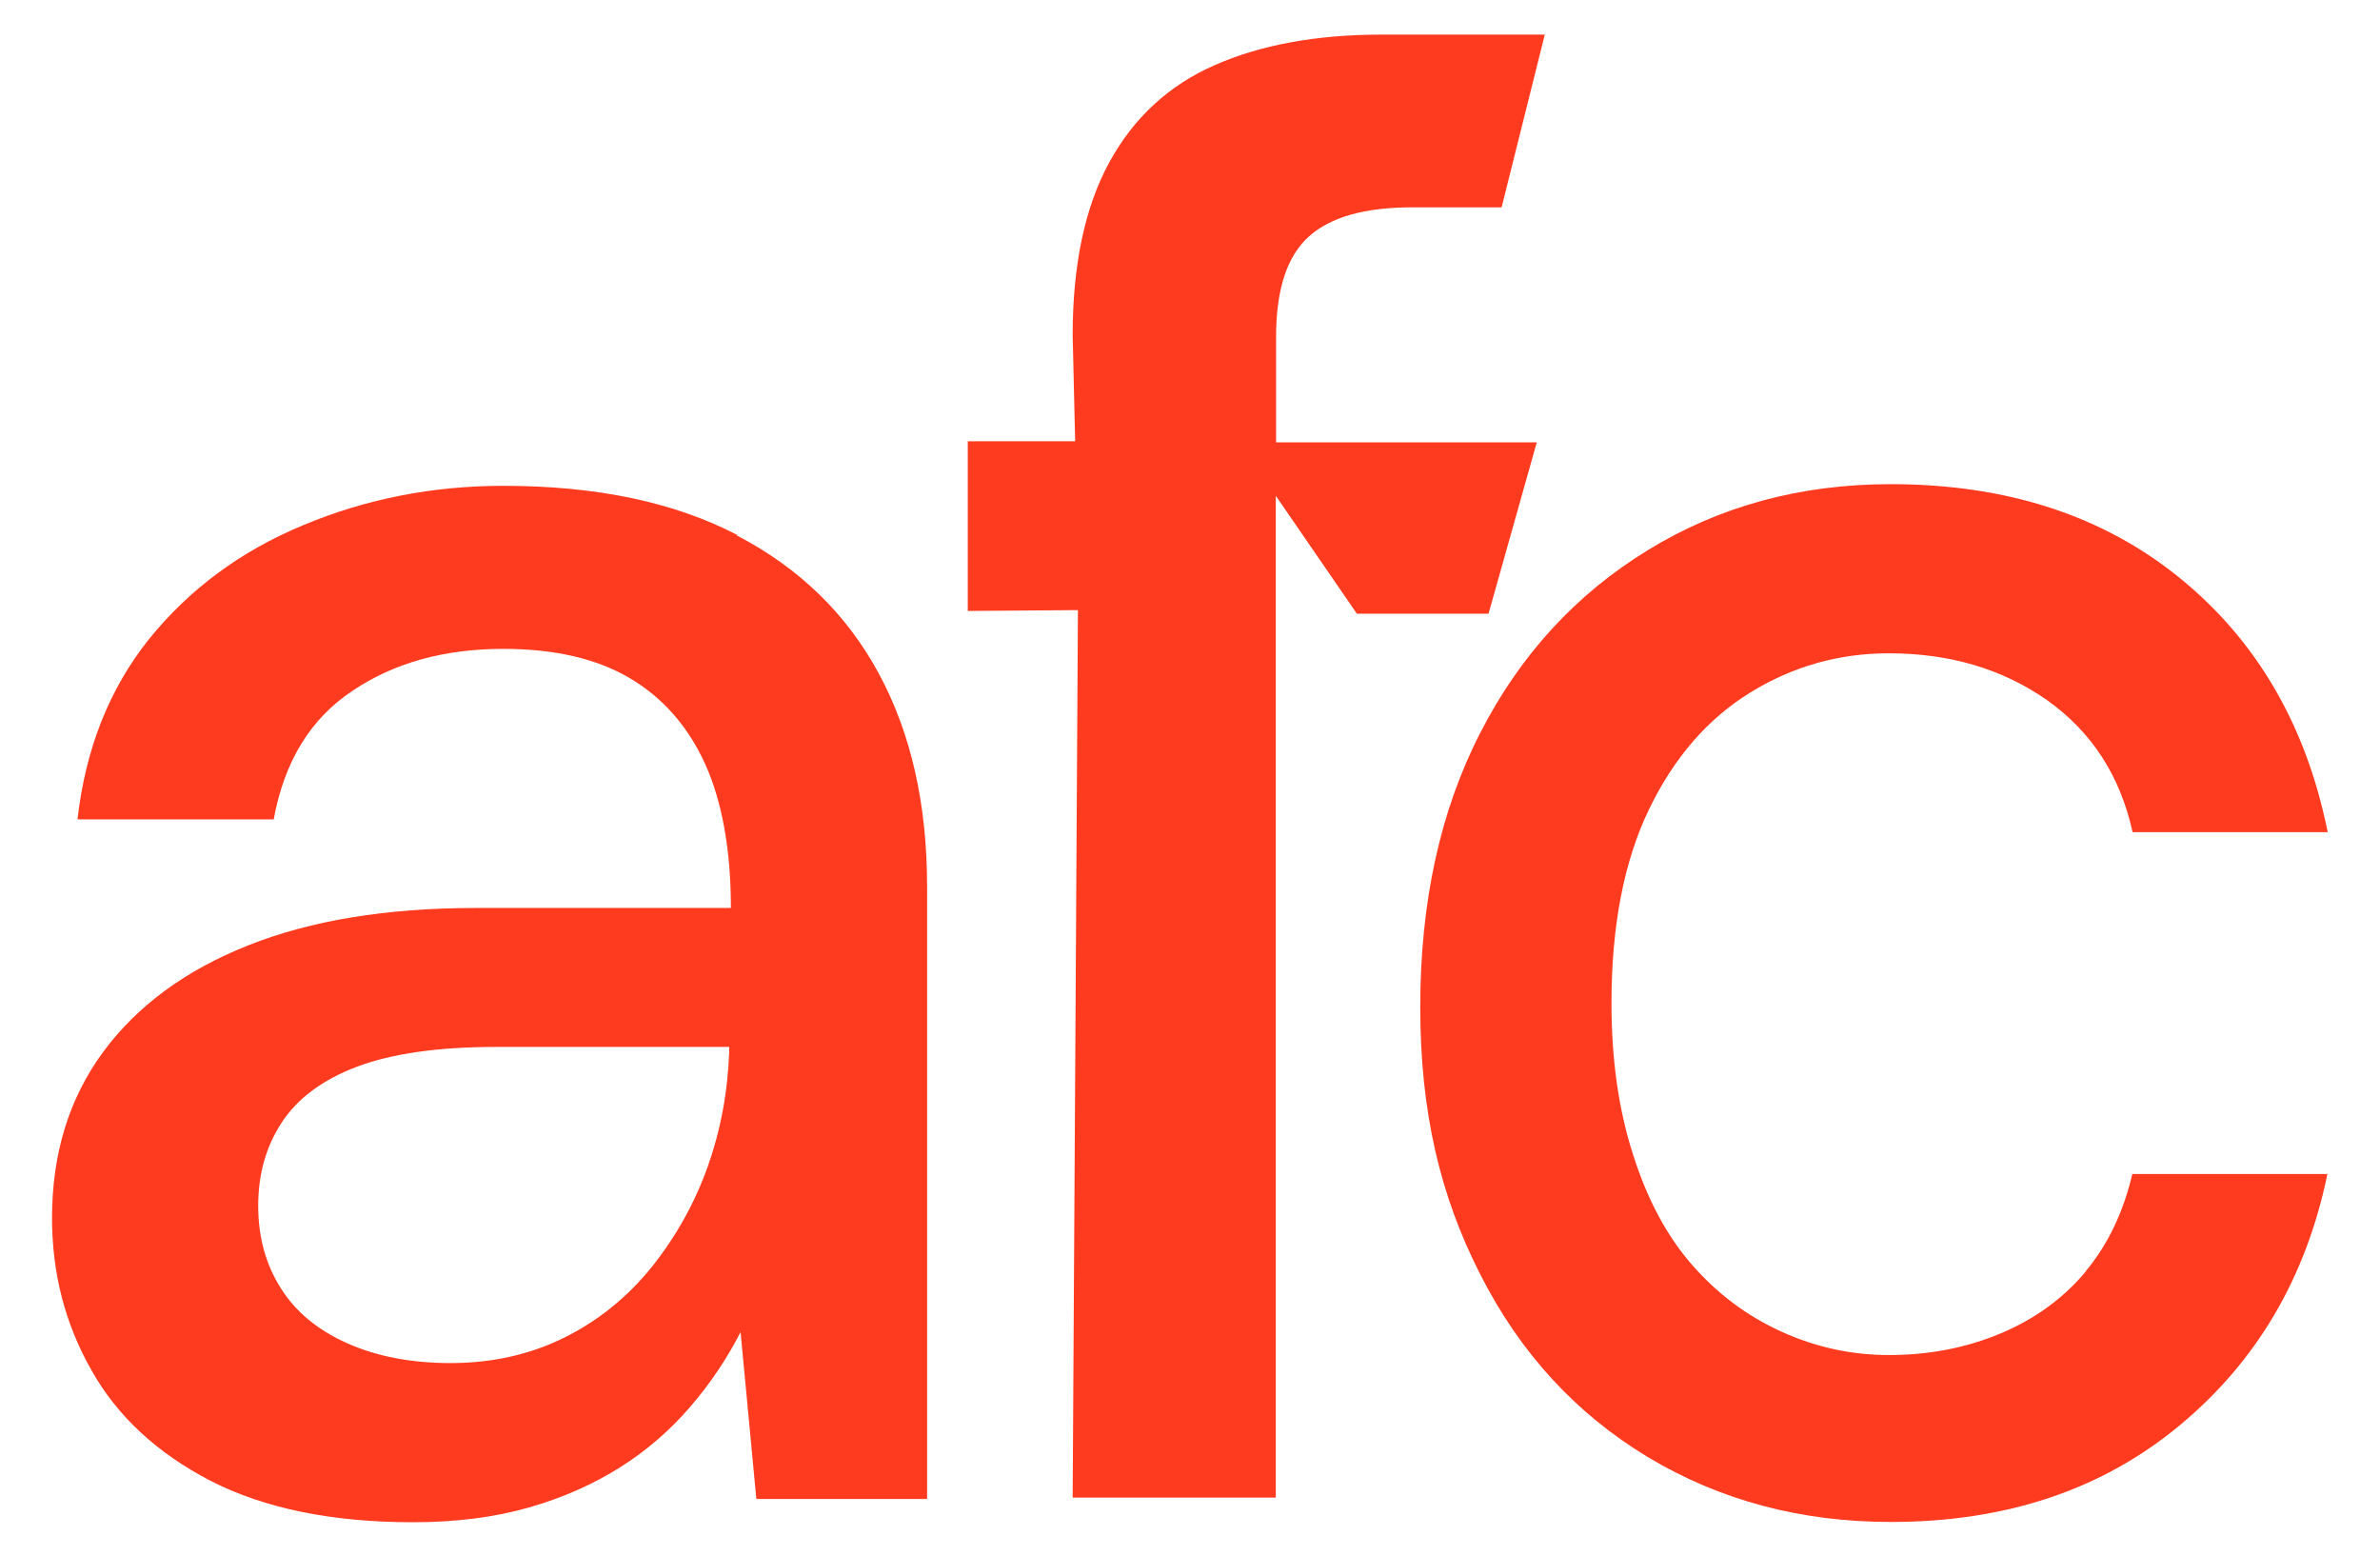
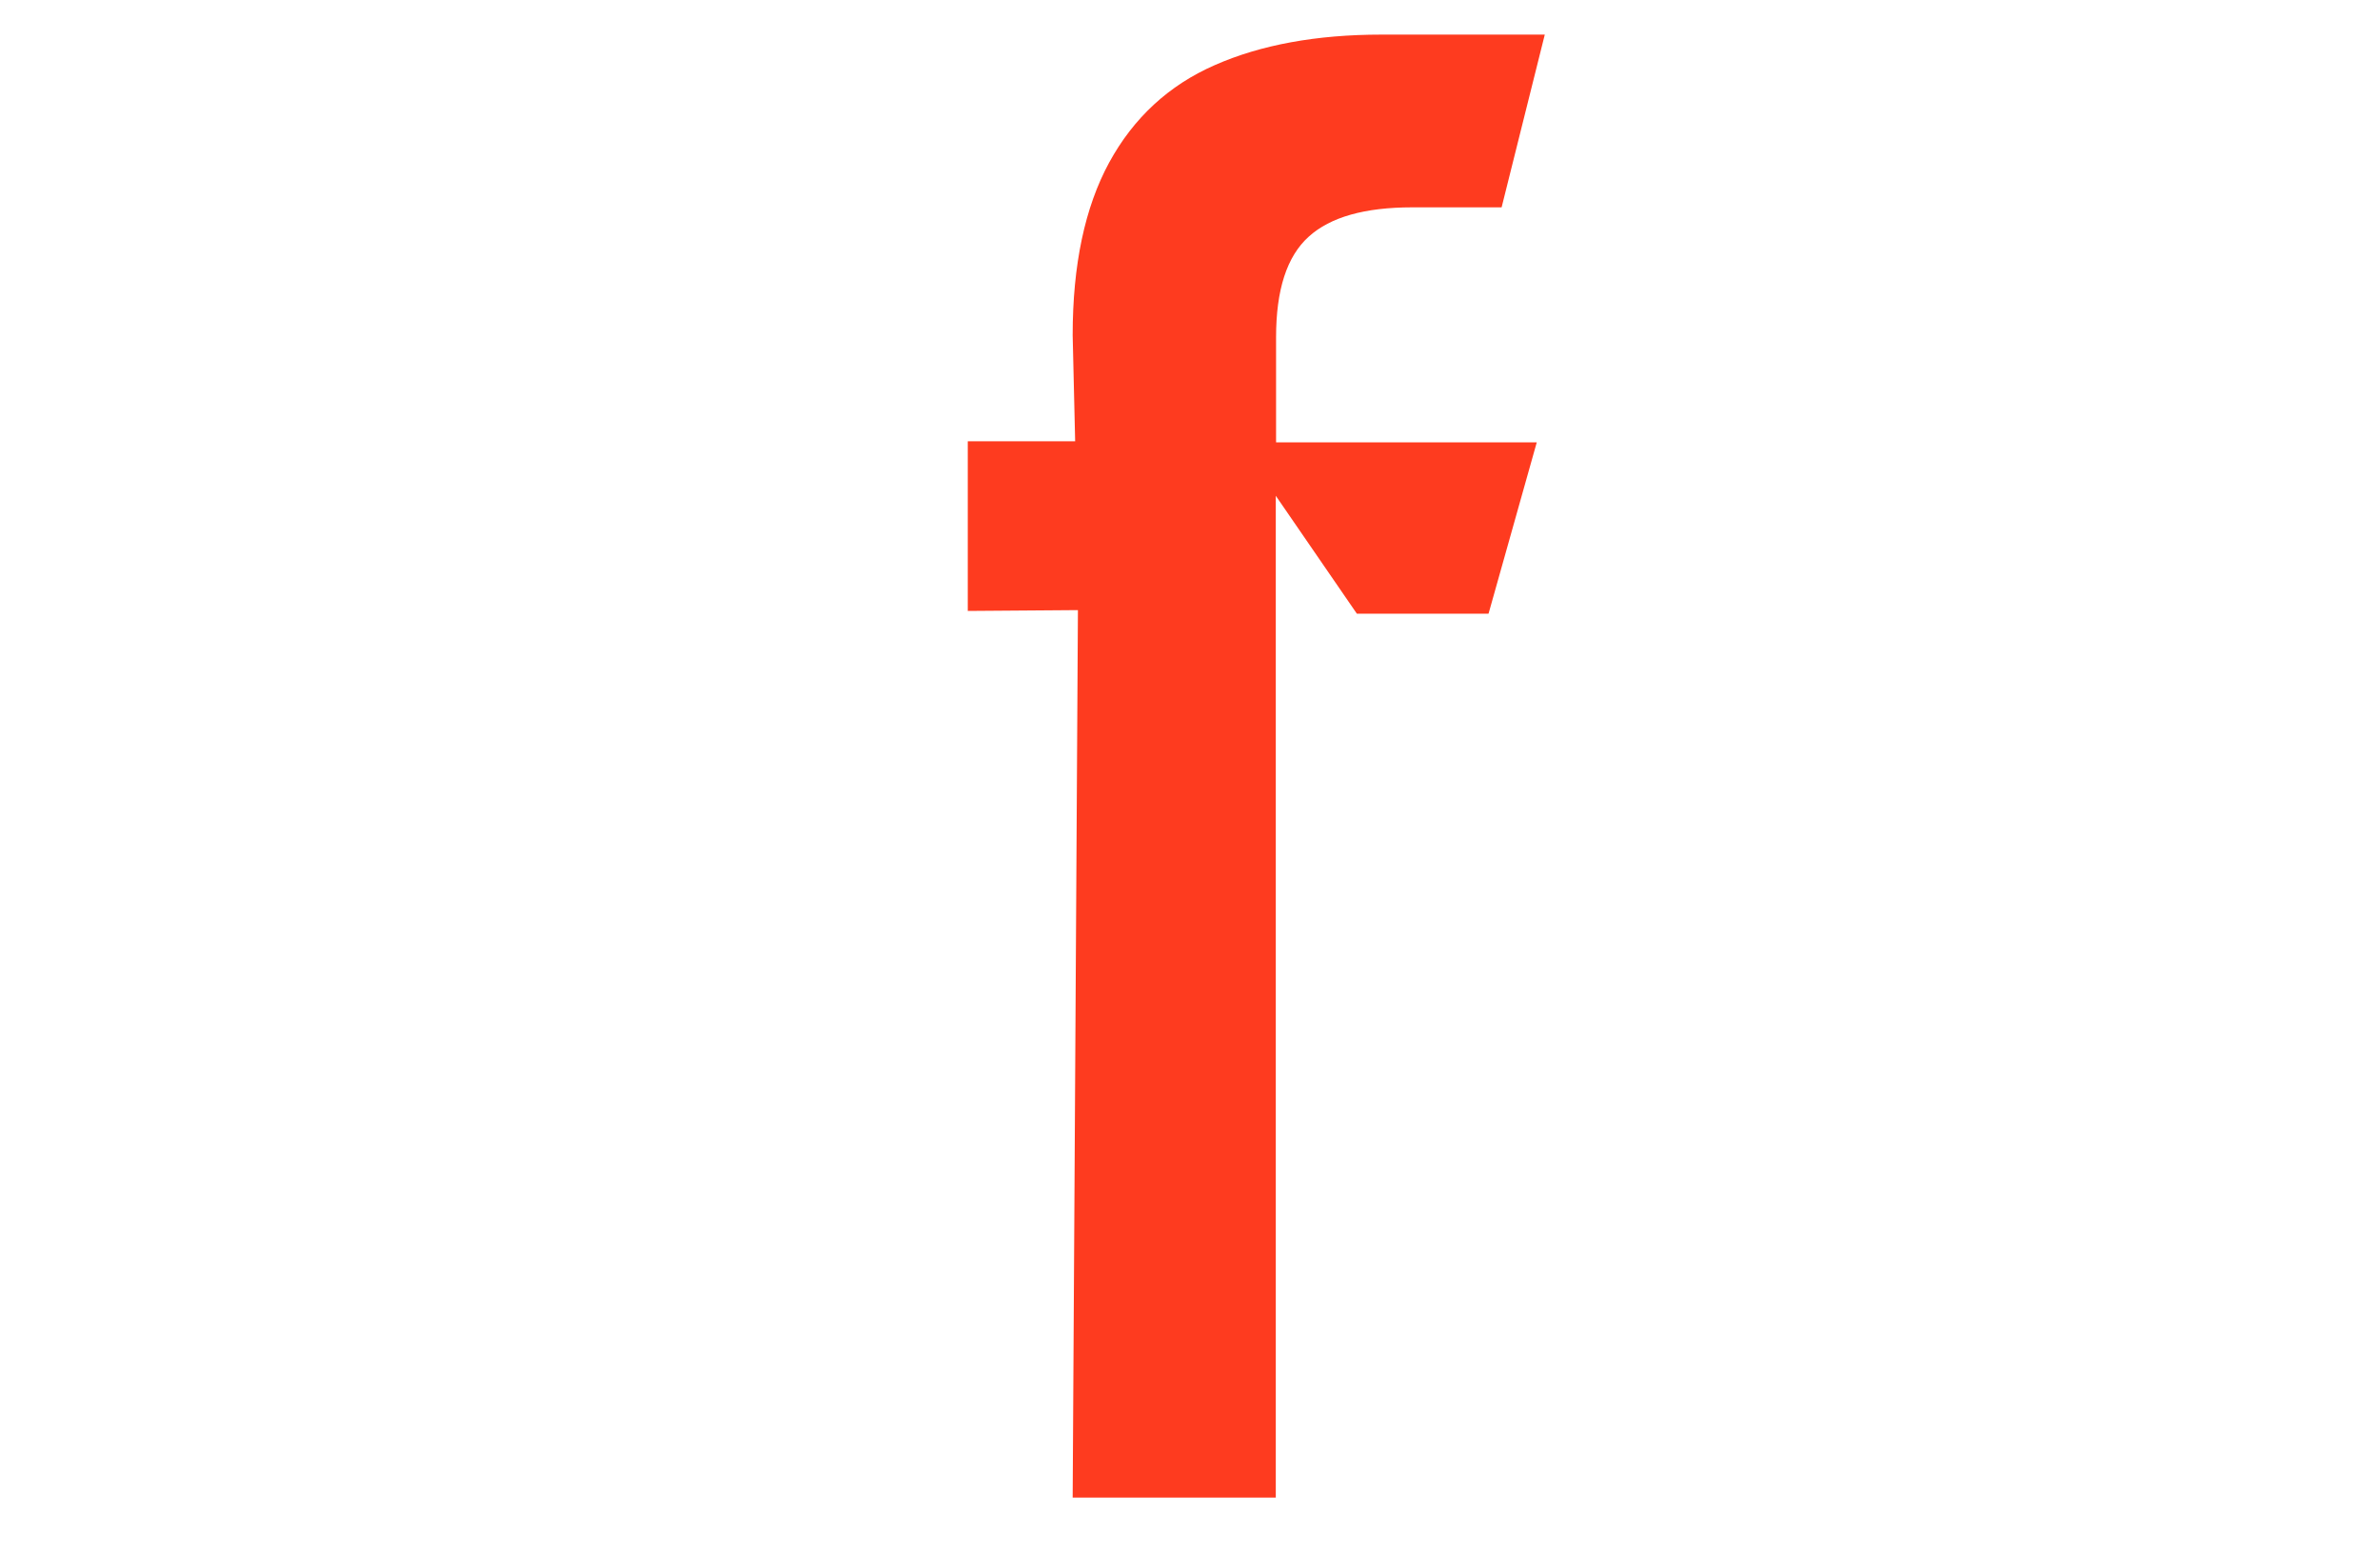
<svg xmlns="http://www.w3.org/2000/svg" id="a" viewBox="0 0 86 56.22">
  <defs>
    <style>.b{fill:#fe3b1f;}</style>
  </defs>
-   <path class="b" d="M26.63,19.32c-2.27-1.18-5.08-1.77-8.44-1.77-2.55,0-4.96,.47-7.23,1.42-2.27,.94-4.12,2.32-5.57,4.11-1.44,1.8-2.3,3.97-2.59,6.52h7.09c.38-2.08,1.32-3.63,2.84-4.64,1.51-1.02,3.33-1.52,5.46-1.52,1.84,0,3.37,.35,4.57,1.06s2.11,1.75,2.73,3.12c.61,1.37,.92,3.1,.92,5.18h-9.22c-3.21,0-5.96,.45-8.22,1.35-2.27,.9-4.02,2.19-5.25,3.86-1.23,1.68-1.84,3.67-1.84,5.99,0,1.99,.47,3.82,1.42,5.49,.94,1.68,2.39,3.01,4.32,4.01,1.94,.99,4.37,1.49,7.3,1.49h0c1.56,0,2.95-.18,4.18-.53,1.23-.35,2.33-.84,3.3-1.45,.97-.61,1.82-1.35,2.55-2.2,.73-.85,1.33-1.75,1.81-2.69l.57,6.03h6.17v-22.12c0-2.98-.58-5.54-1.74-7.69-1.16-2.15-2.87-3.82-5.14-5Zm-.28,18.65c-.05,1.47-.31,2.86-.78,4.18-.47,1.32-1.15,2.53-2.02,3.62-.88,1.09-1.93,1.94-3.16,2.55-1.23,.61-2.6,.92-4.11,.92h0c-1.42,0-2.66-.24-3.72-.71s-1.87-1.13-2.41-1.99c-.54-.85-.82-1.84-.82-2.98s.28-2.14,.85-3.01c.57-.87,1.48-1.55,2.73-2.02,1.25-.47,2.92-.71,5-.71h8.44v.14Z" />
-   <path class="b" d="M75.37,45.93c-.81,.97-1.84,1.72-3.08,2.24-1.24,.52-2.59,.78-4.03,.78-1.35,0-2.65-.28-3.9-.85s-2.31-1.37-3.22-2.41c-.91-1.04-1.62-2.37-2.13-3.98-.52-1.61-.78-3.43-.78-5.47,0-2.79,.45-5.12,1.35-6.99,.9-1.87,2.12-3.28,3.66-4.23,1.54-.95,3.21-1.42,5.01-1.42,2.21,0,4.12,.57,5.73,1.7,1.6,1.14,2.63,2.72,3.08,4.76h7.05c-.77-3.83-2.54-6.89-5.32-9.16s-6.27-3.41-10.47-3.41c-3.25,0-6.18,.79-8.77,2.38-2.6,1.59-4.62,3.79-6.06,6.6-1.45,2.82-2.17,6.12-2.17,9.91s.72,6.82,2.17,9.66c1.44,2.84,3.47,5.04,6.06,6.6,2.6,1.56,5.52,2.34,8.77,2.34h0c4.16,0,7.63-1.16,10.43-3.48,2.8-2.32,4.58-5.35,5.35-9.09h-7.05c-.32,1.37-.88,2.55-1.69,3.52Z" />
  <path class="b" d="M53.79,22.16l1.74-6.18h-9.42v-3.8h0c0-1.71,.39-2.92,1.18-3.63,.78-.71,2.03-1.06,3.74-1.06h3.23l1.56-6.24h-5.9c-2.35,0-4.36,.37-6.02,1.1-1.67,.73-2.94,1.91-3.82,3.52-.88,1.62-1.32,3.7-1.32,6.24l.09,3.83h-3.88v6.13l3.98-.03-.19,32.06h7.34V17.91l2.93,4.26h4.75Z" />
</svg>